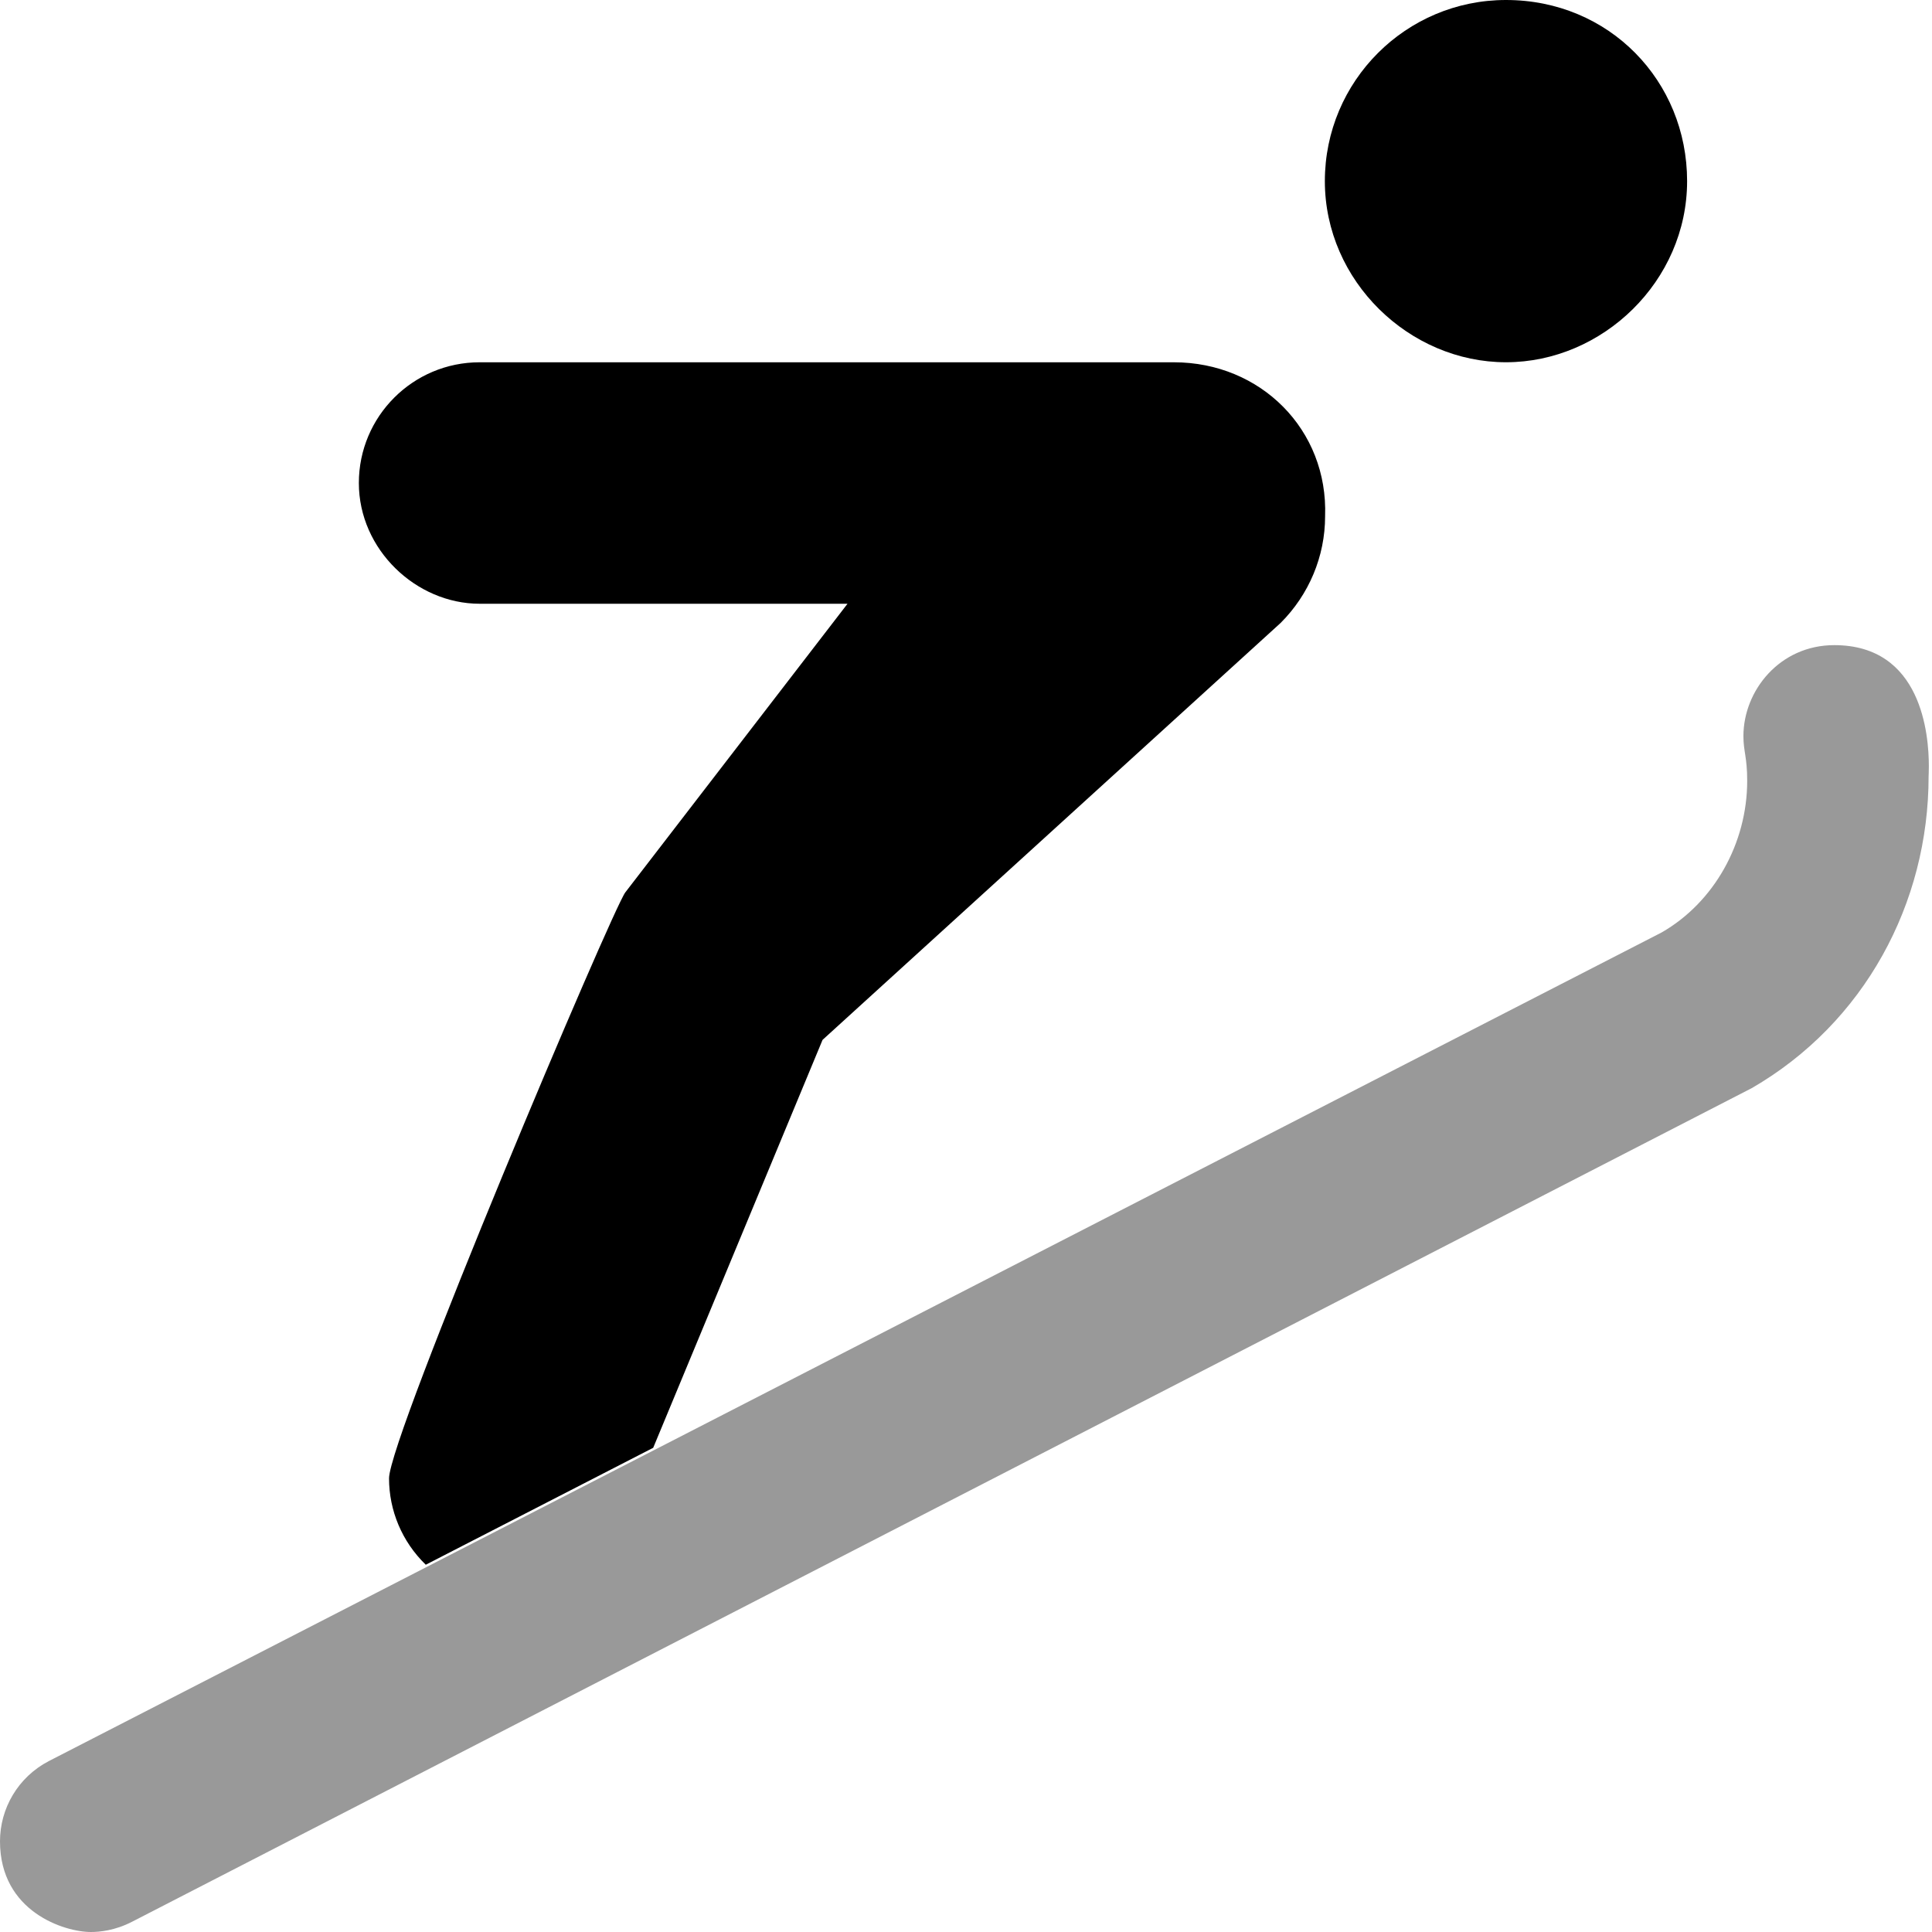
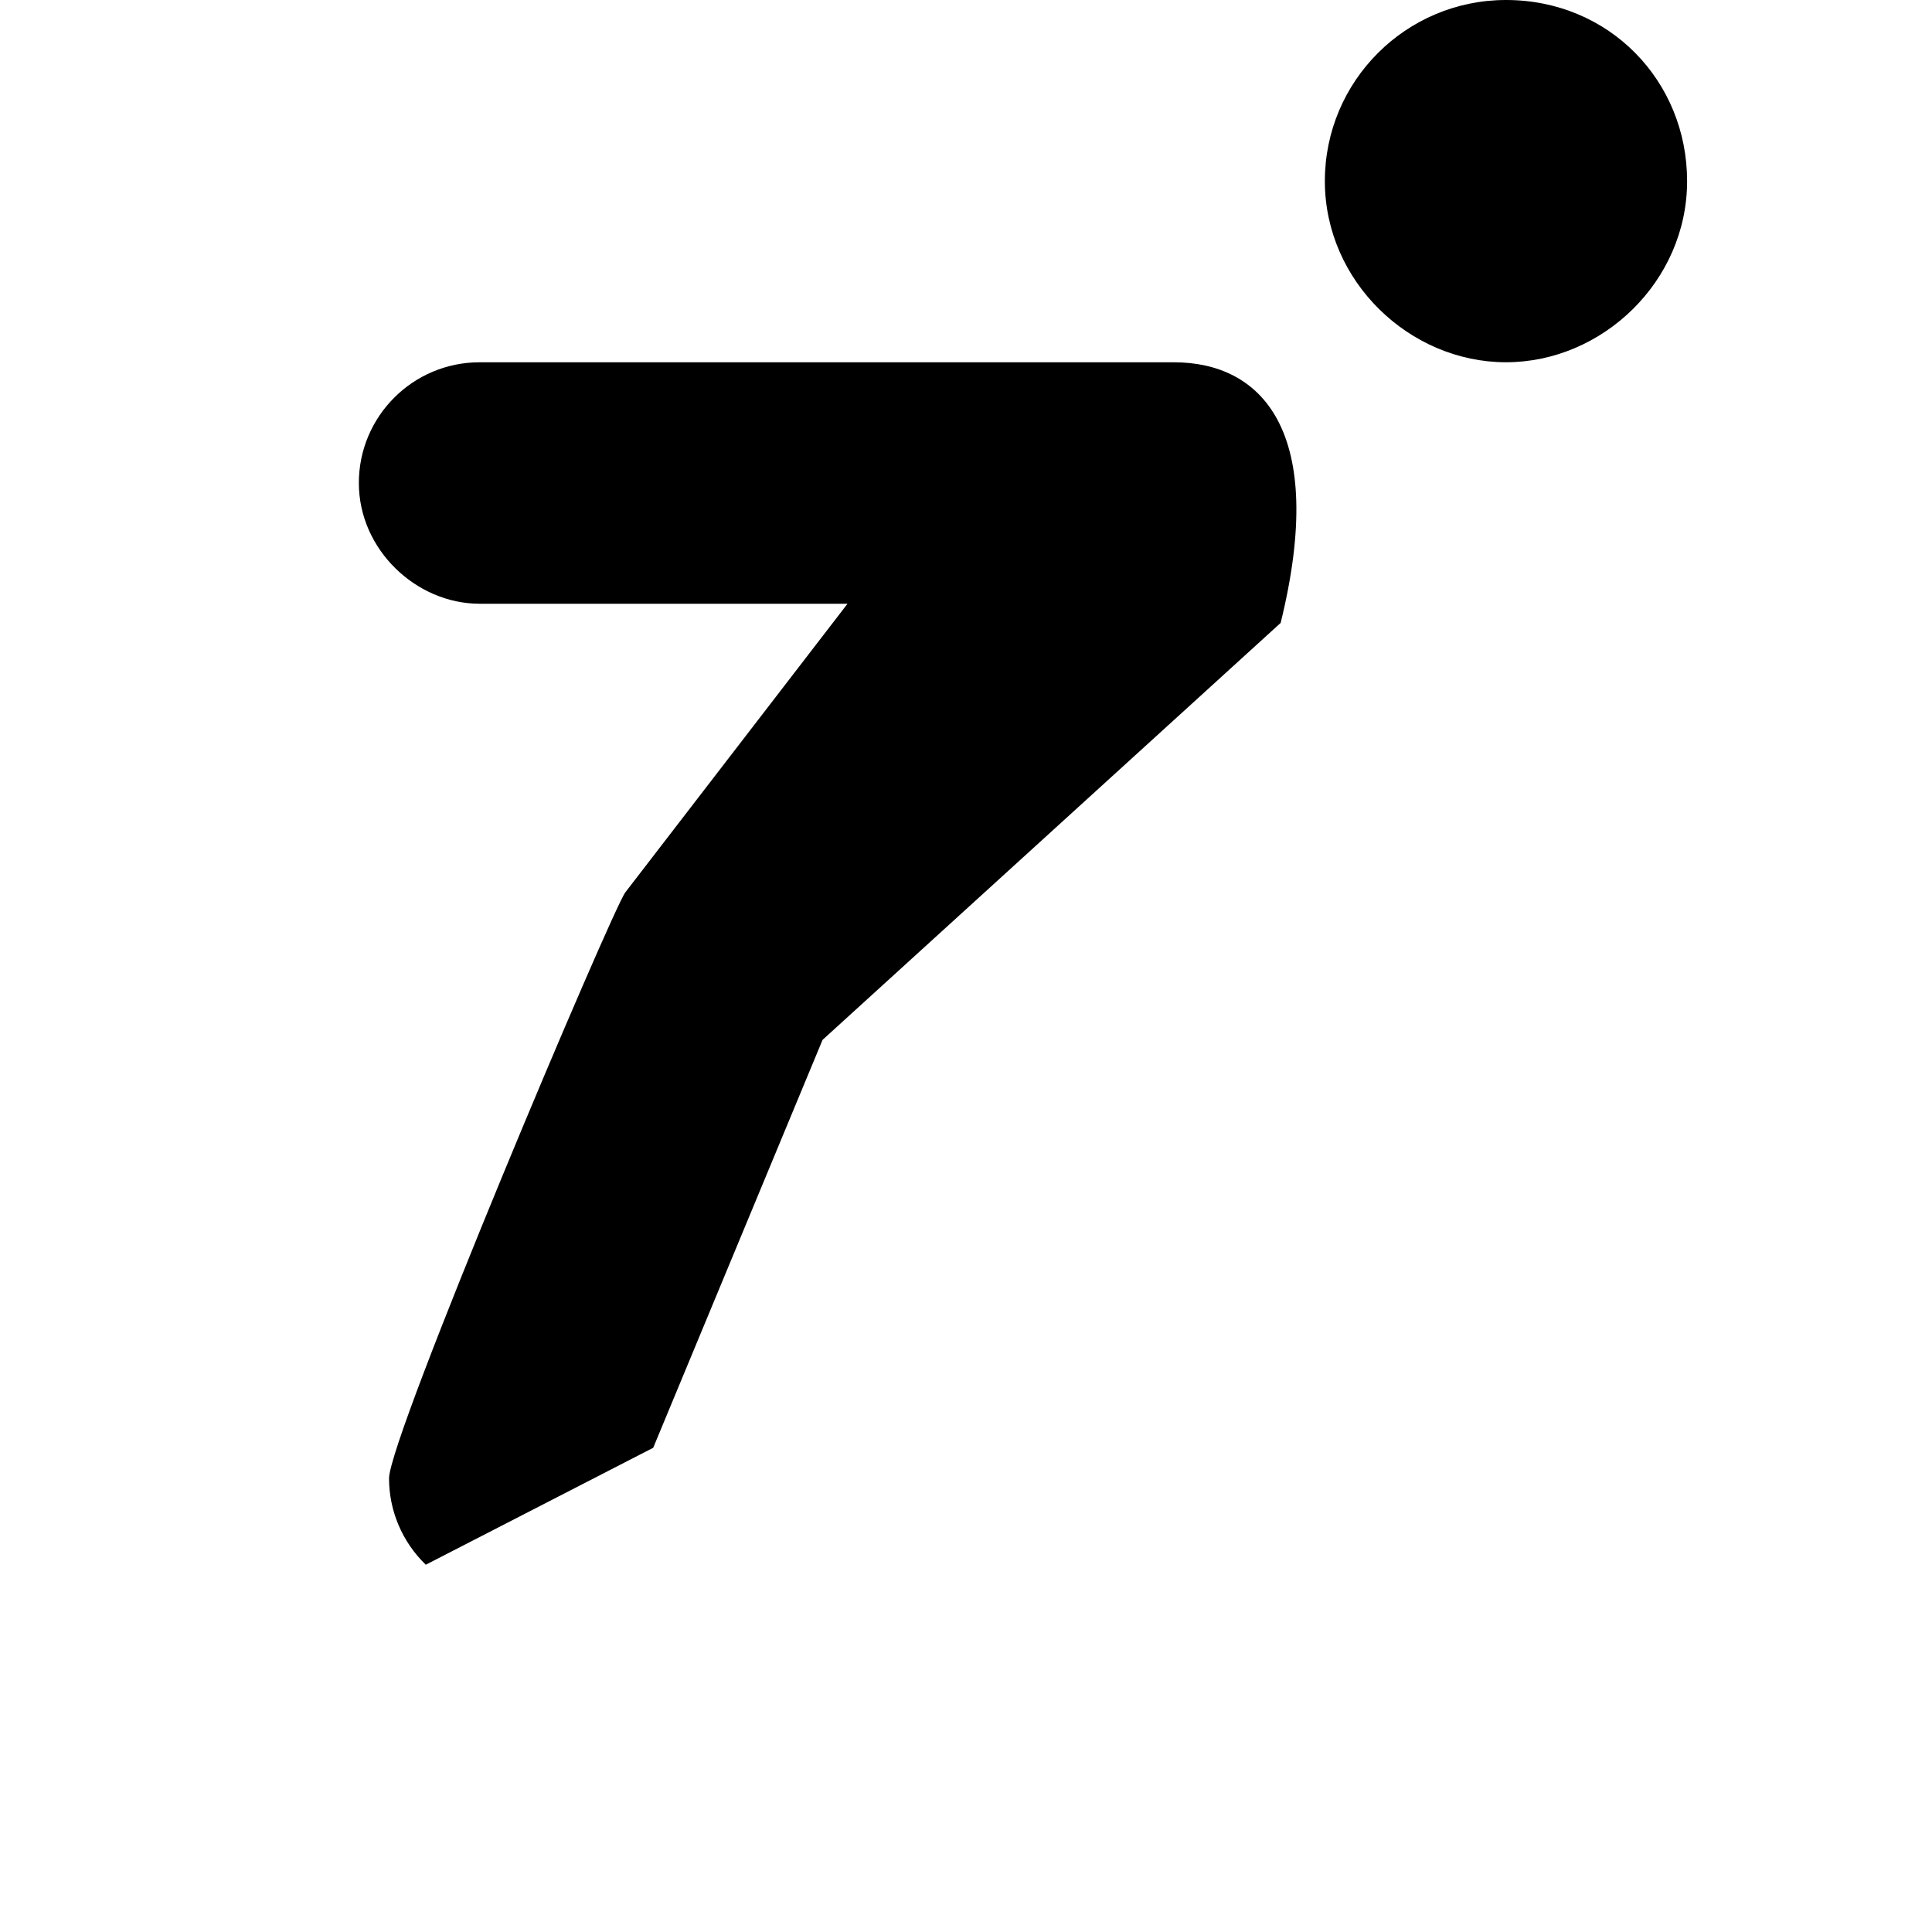
<svg xmlns="http://www.w3.org/2000/svg" viewBox="0 0 512 512">
  <defs>
    <style>.fa-secondary{opacity:.4}</style>
  </defs>
-   <path class="fa-primary" d="M311.1 96.01L127.1 96.01c-17.67 0-32 14.33-32 31.99S110.3 160 127.1 160h97.5l-58.88 76.48c-3.401 4.397-62.62 144.3-62.62 155.3c0 8.474 3.402 16.76 9.734 22.89l60.27-30.99l44.88-108.1l121.4-110.5c7.511-7.499 11.78-17.64 11.78-28.25C352 113.9 334.1 96.01 311.1 96.01zM399.1 0c-26.51 0-48 21.49-48 48S373.5 96 399.1 96s48-21.49 48-48S426.5 0 399.1 0z" />
-   <path class="fa-secondary" d="M511.1 205.7c0-.125 .064-1.063 .064-2.631c0-8.303-1.841-32.1-25.06-32.1c-14.45 0-24.08 12.03-24.08 24.11c0 4.072 1.002 5.566 1.002 11.84c0 16.57-8.796 32.25-22.71 40.21L12.95 466.7c-8.232 4.275-12.95 12.61-12.95 21.26C-0 506.7 17.18 512 24.06 512c2.305 0 6.381-.358 10.97-2.733l429.2-220.9C494.1 271.1 511.1 239.4 511.1 205.7z" />
+   <path class="fa-primary" d="M311.1 96.01L127.1 96.01c-17.67 0-32 14.33-32 31.99S110.3 160 127.1 160h97.5l-58.88 76.48c-3.401 4.397-62.62 144.3-62.62 155.3c0 8.474 3.402 16.76 9.734 22.89l60.27-30.99l44.88-108.1l121.4-110.5C352 113.9 334.1 96.01 311.1 96.01zM399.1 0c-26.51 0-48 21.49-48 48S373.5 96 399.1 96s48-21.49 48-48S426.5 0 399.1 0z" />
</svg>